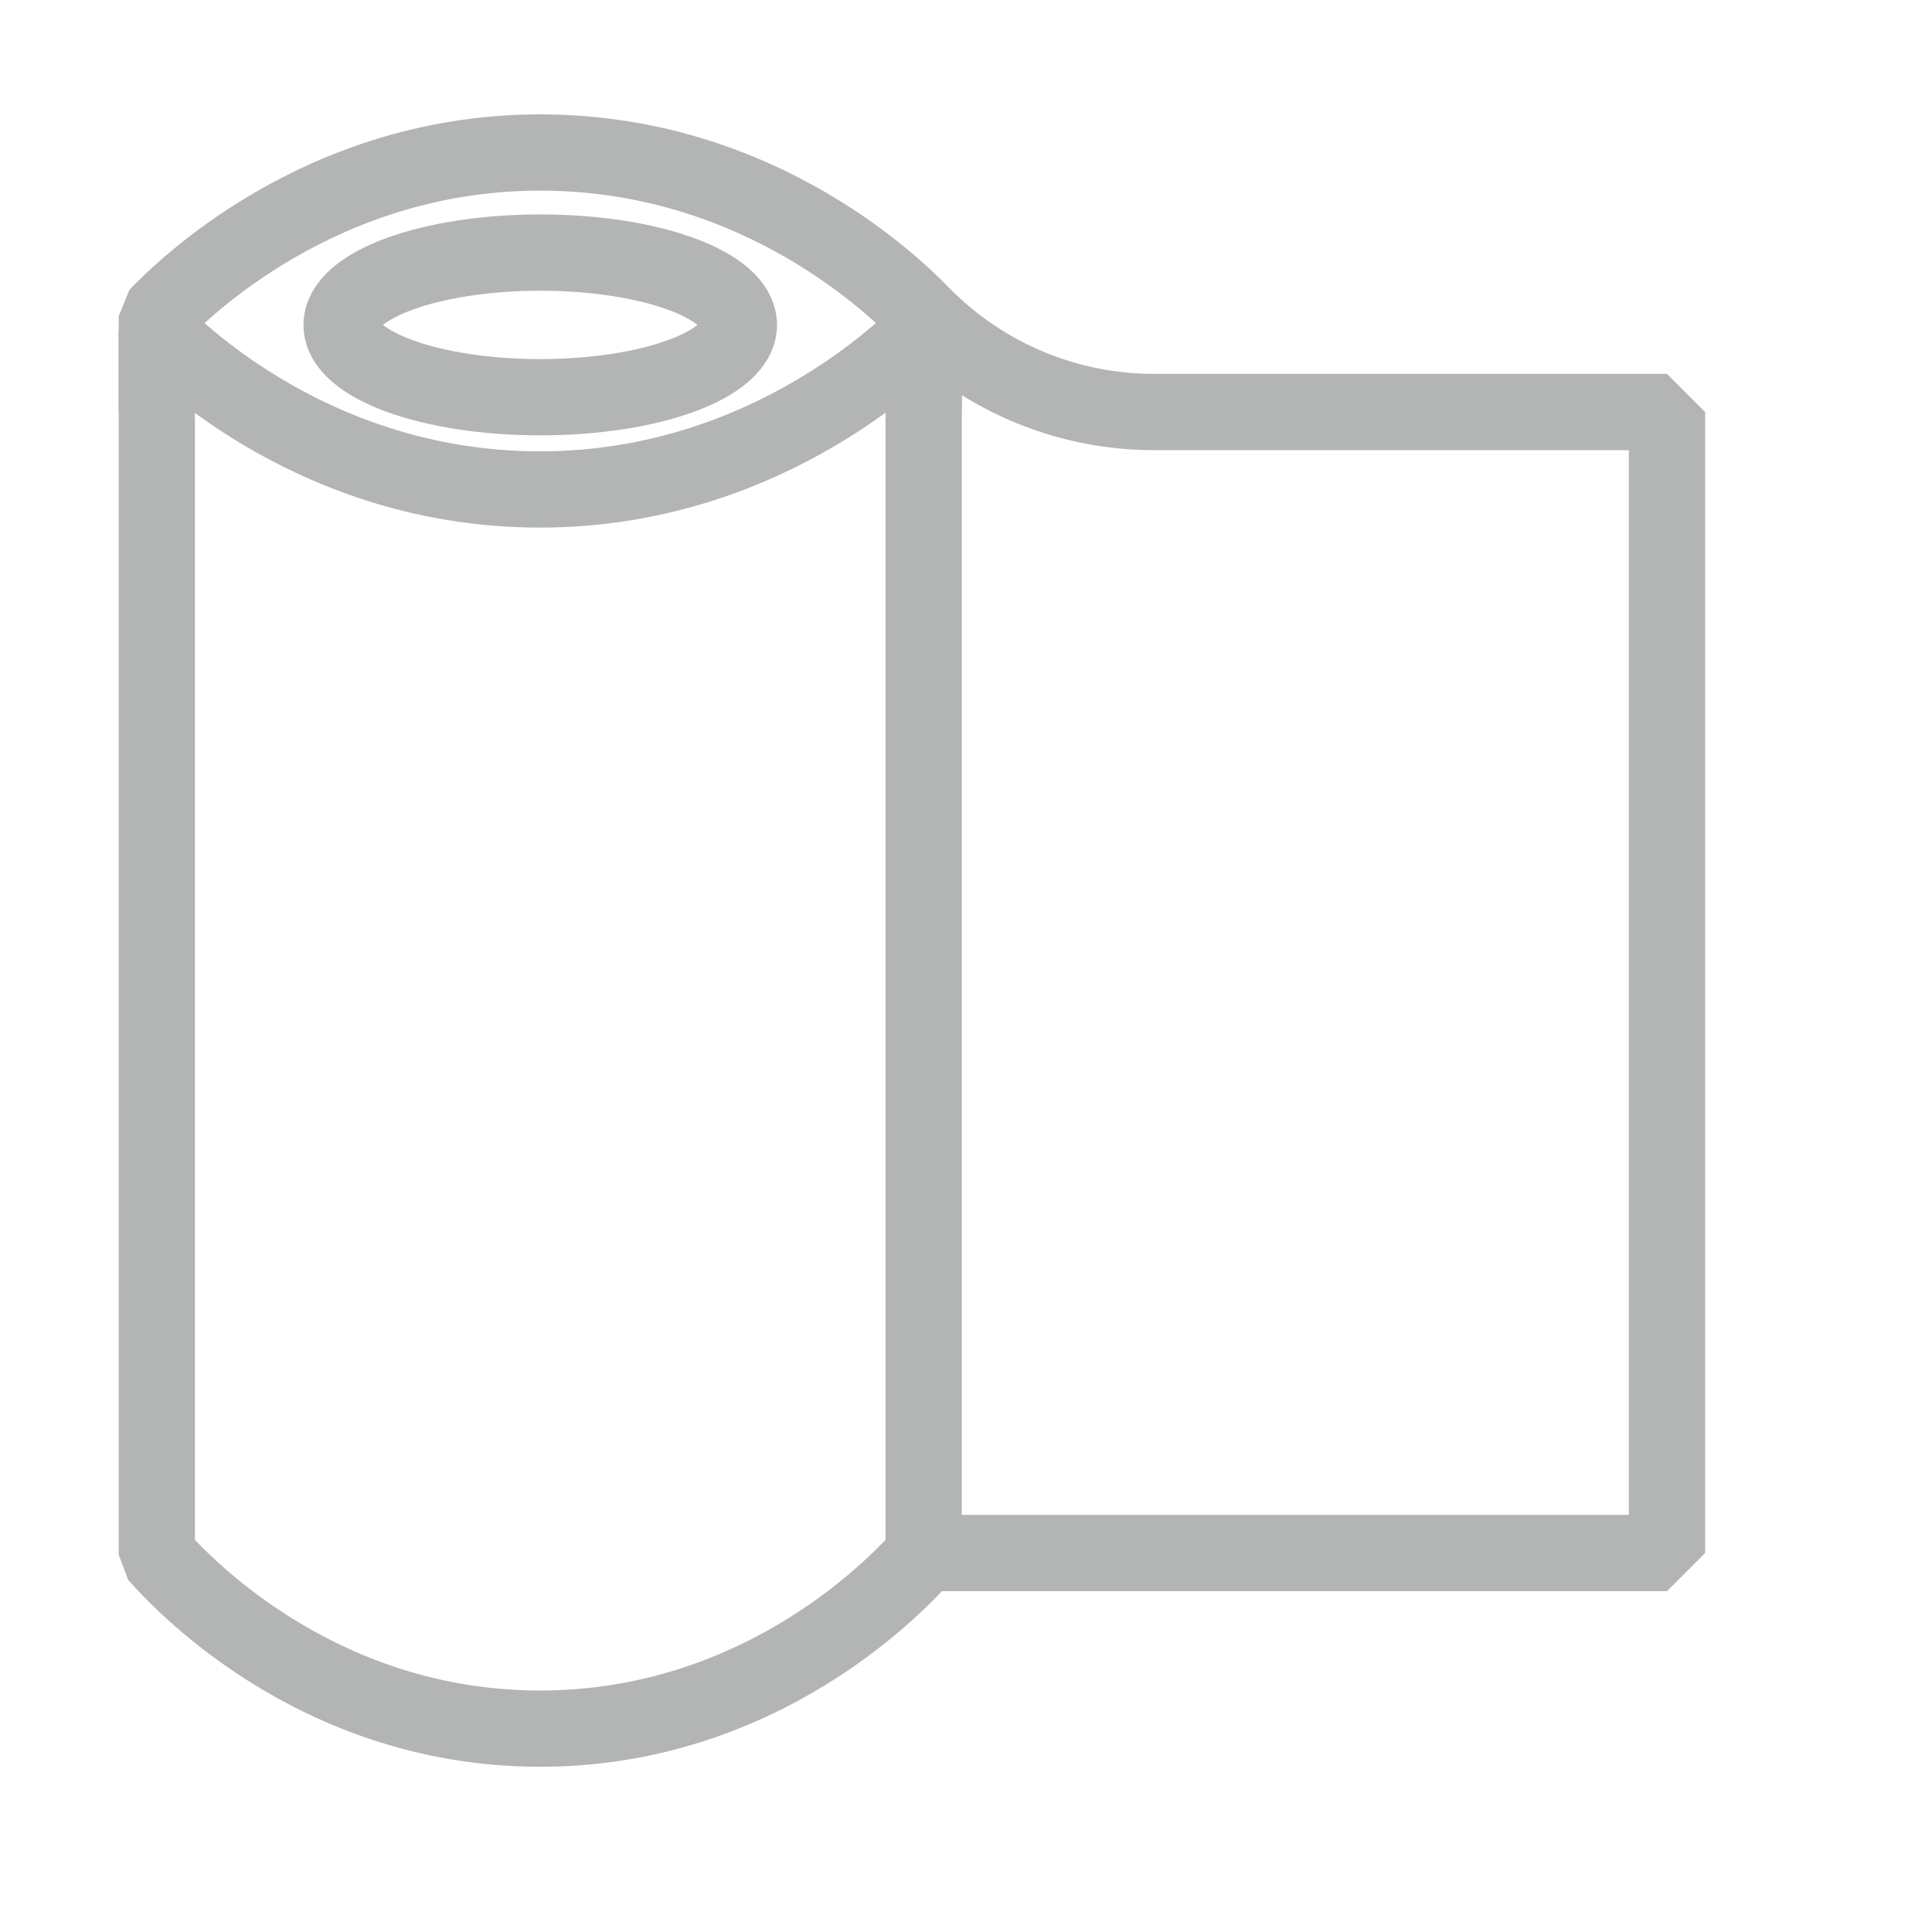
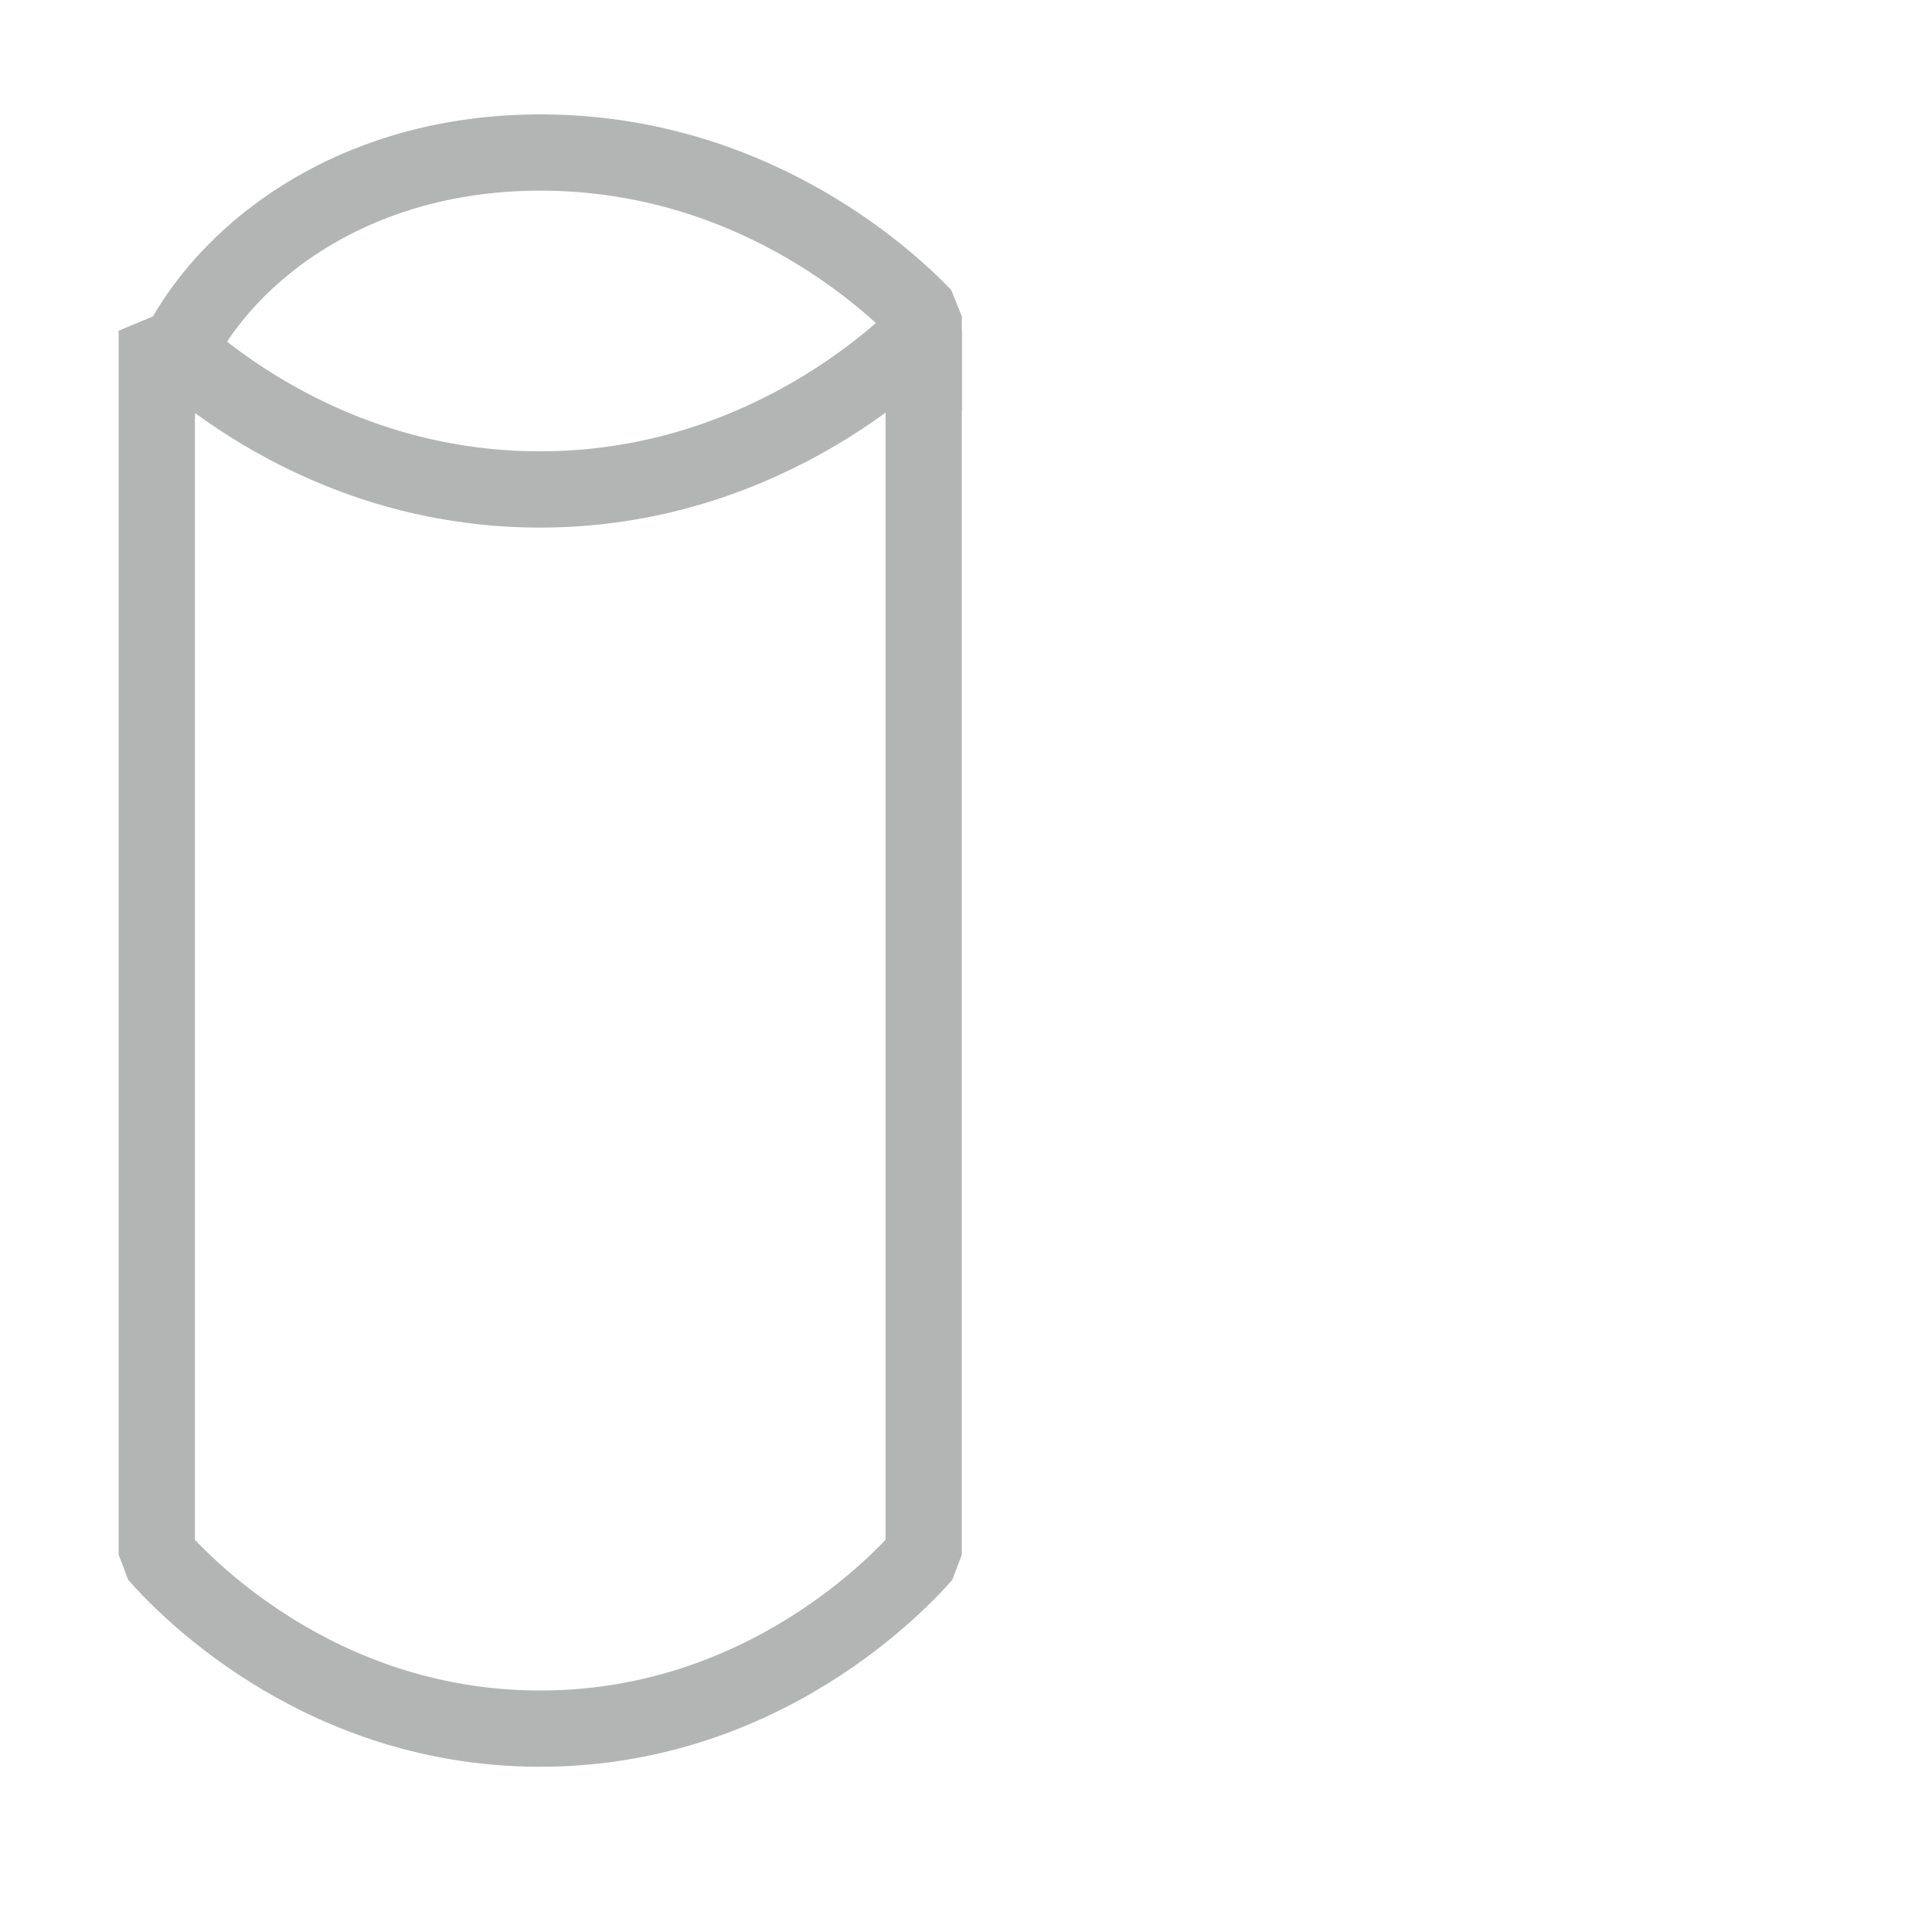
<svg xmlns="http://www.w3.org/2000/svg" width="38" height="38" viewBox="0 0 38 38" fill="none">
  <path d="M3.084 6.504C3.635 7.052 6.259 9.54 10.405 9.625C14.833 9.716 17.669 6.999 18.168 6.504V30.578C17.771 31.029 15.041 34.032 10.554 34C6.152 33.969 3.489 31.039 3.084 30.578C3.084 22.554 3.084 14.529 3.084 6.504Z" stroke="#B3B4B4" stroke-width="1.5" stroke-linejoin="bevel" />
-   <path d="M10.626 7.813C12.784 7.813 14.533 7.176 14.533 6.391C14.533 5.605 12.784 4.968 10.626 4.968C8.468 4.968 6.719 5.605 6.719 6.391C6.719 7.176 8.468 7.813 10.626 7.813Z" stroke="#B3B4B4" stroke-width="1.5" stroke-linejoin="bevel" />
-   <path d="M3.084 8.068V6.222C3.545 5.743 6.31 2.959 10.722 3C15.017 3.04 17.691 5.726 18.168 6.223C18.168 6.839 18.168 7.454 18.168 8.069" stroke="#B3B4B4" stroke-width="1.5" stroke-linejoin="bevel" />
-   <path d="M18.168 6.222C19.368 7.427 20.997 8.104 22.695 8.104H32.788V30.546H18.167" stroke="#B3B4B4" stroke-width="1.5" stroke-linejoin="bevel" />
+   <path d="M3.084 8.068C3.545 5.743 6.31 2.959 10.722 3C15.017 3.04 17.691 5.726 18.168 6.223C18.168 6.839 18.168 7.454 18.168 8.069" stroke="#B3B4B4" stroke-width="1.5" stroke-linejoin="bevel" />
</svg>